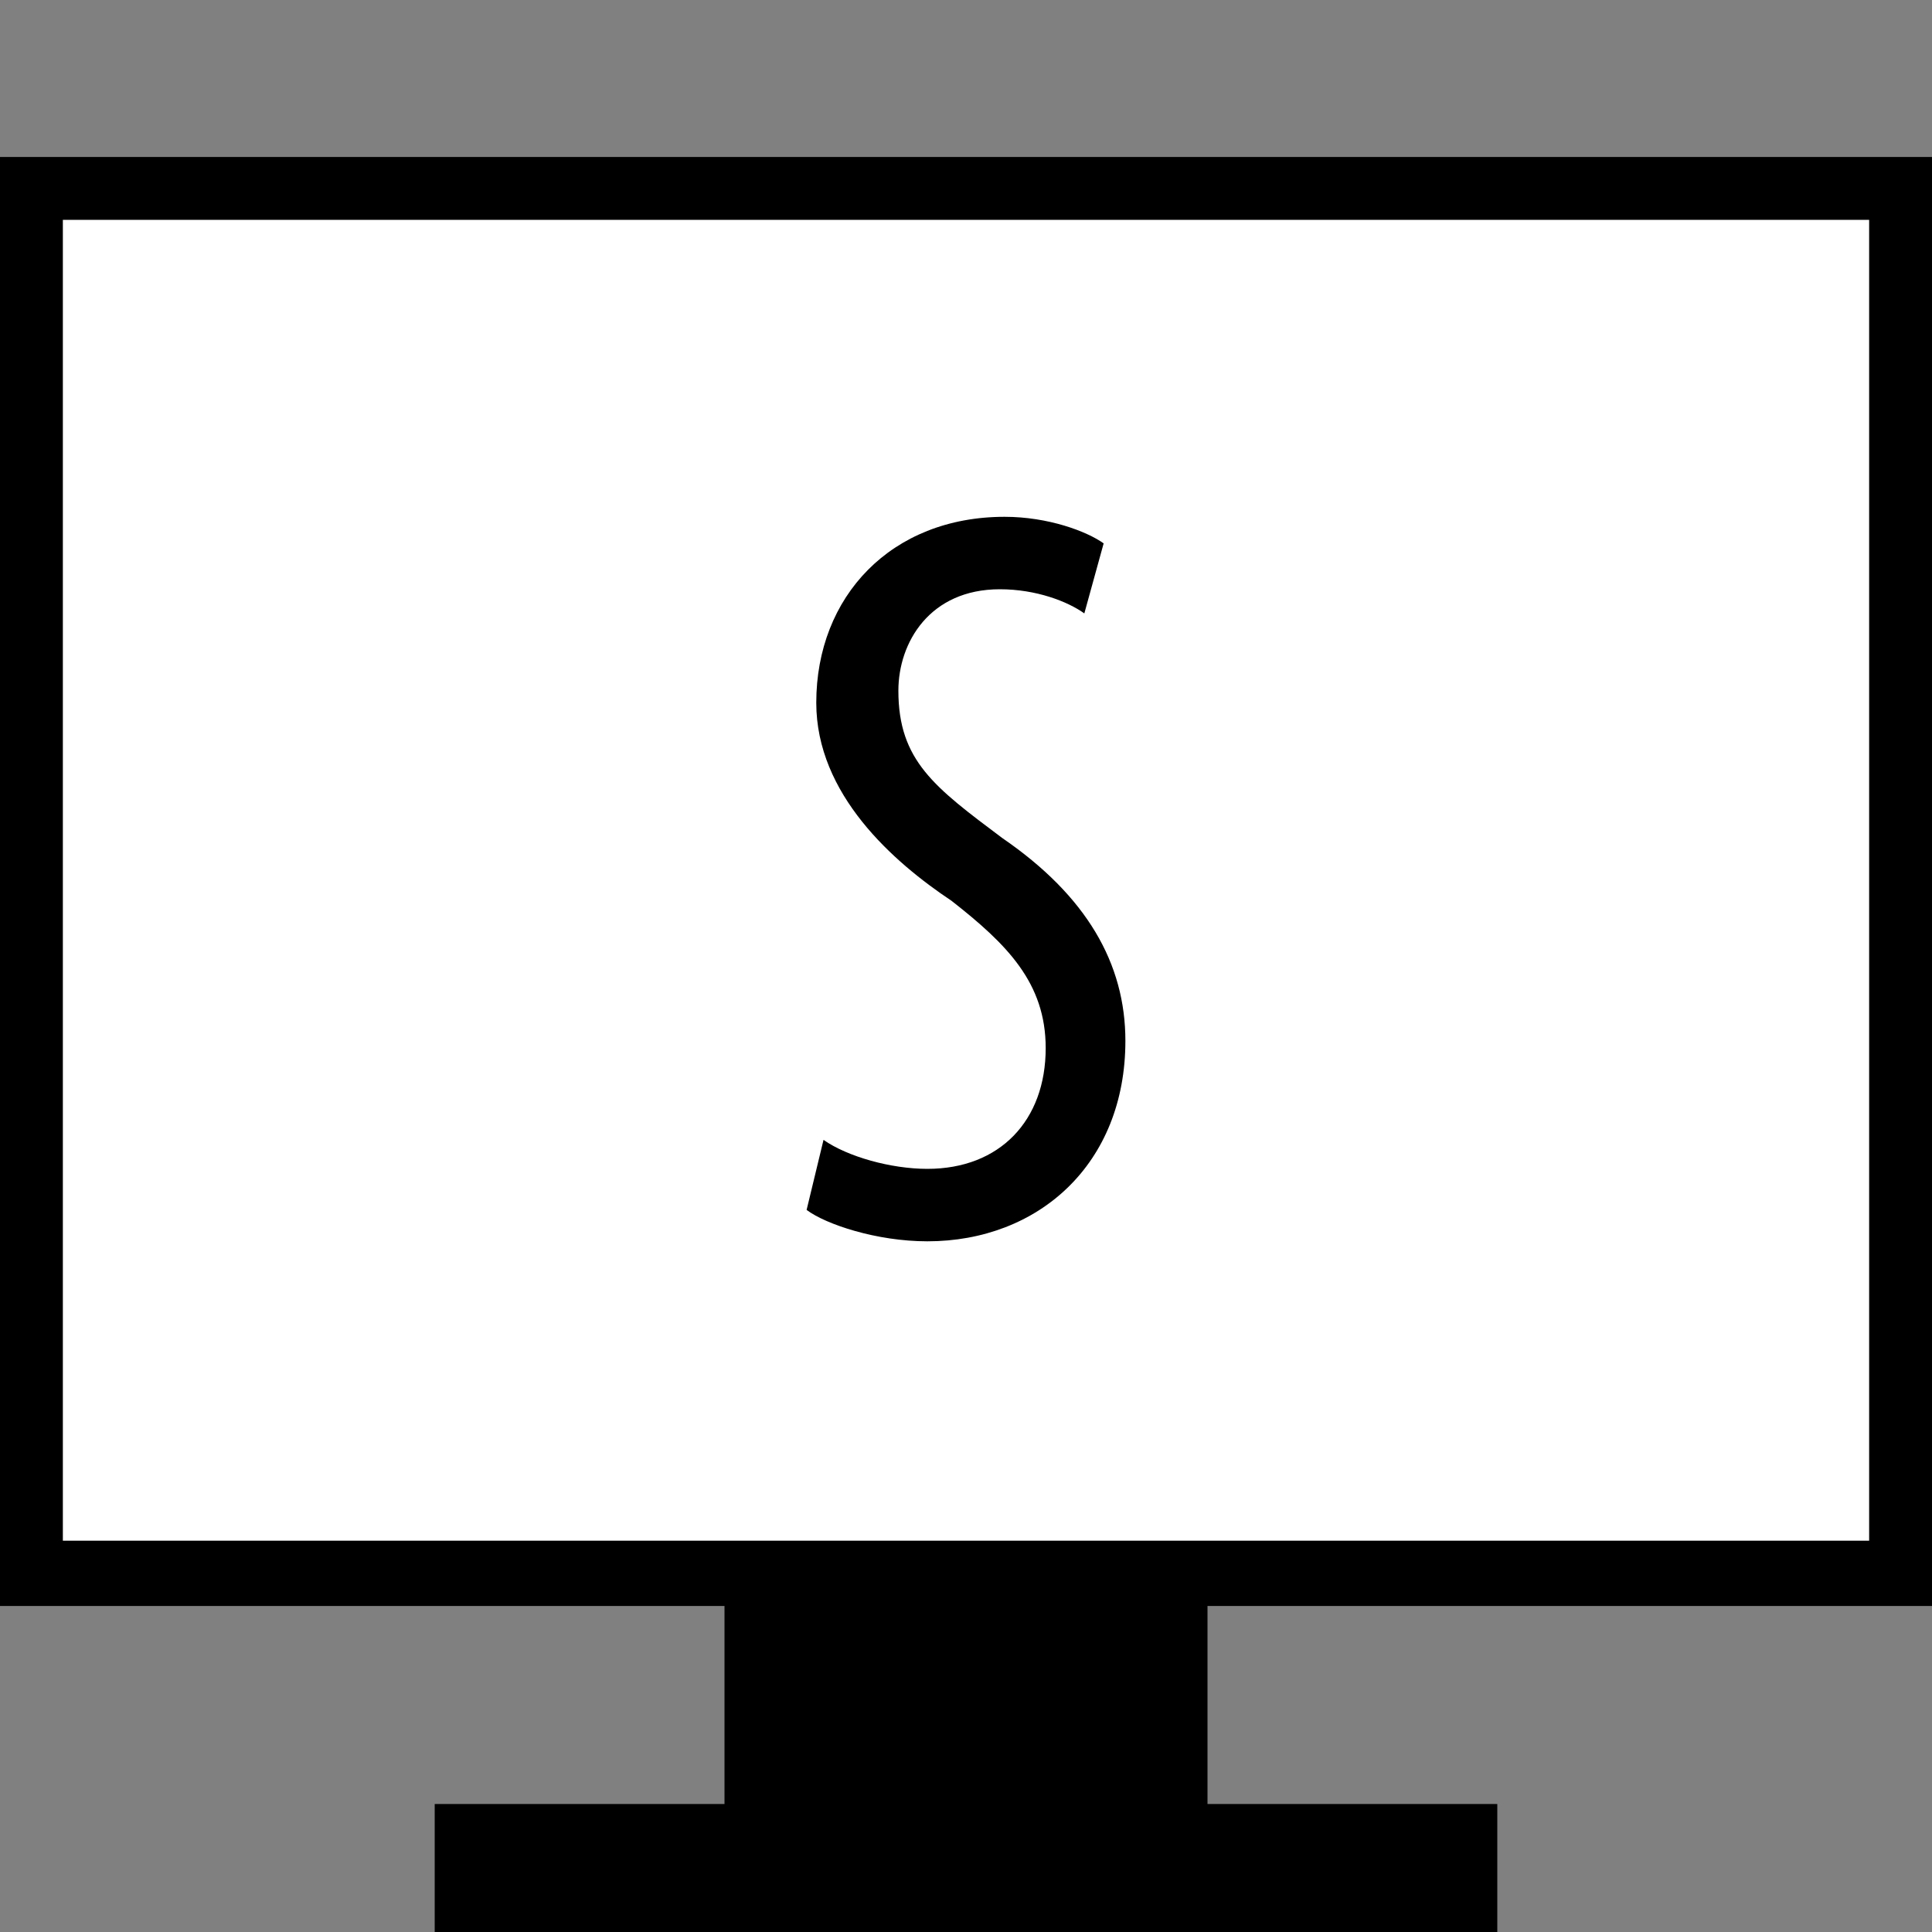
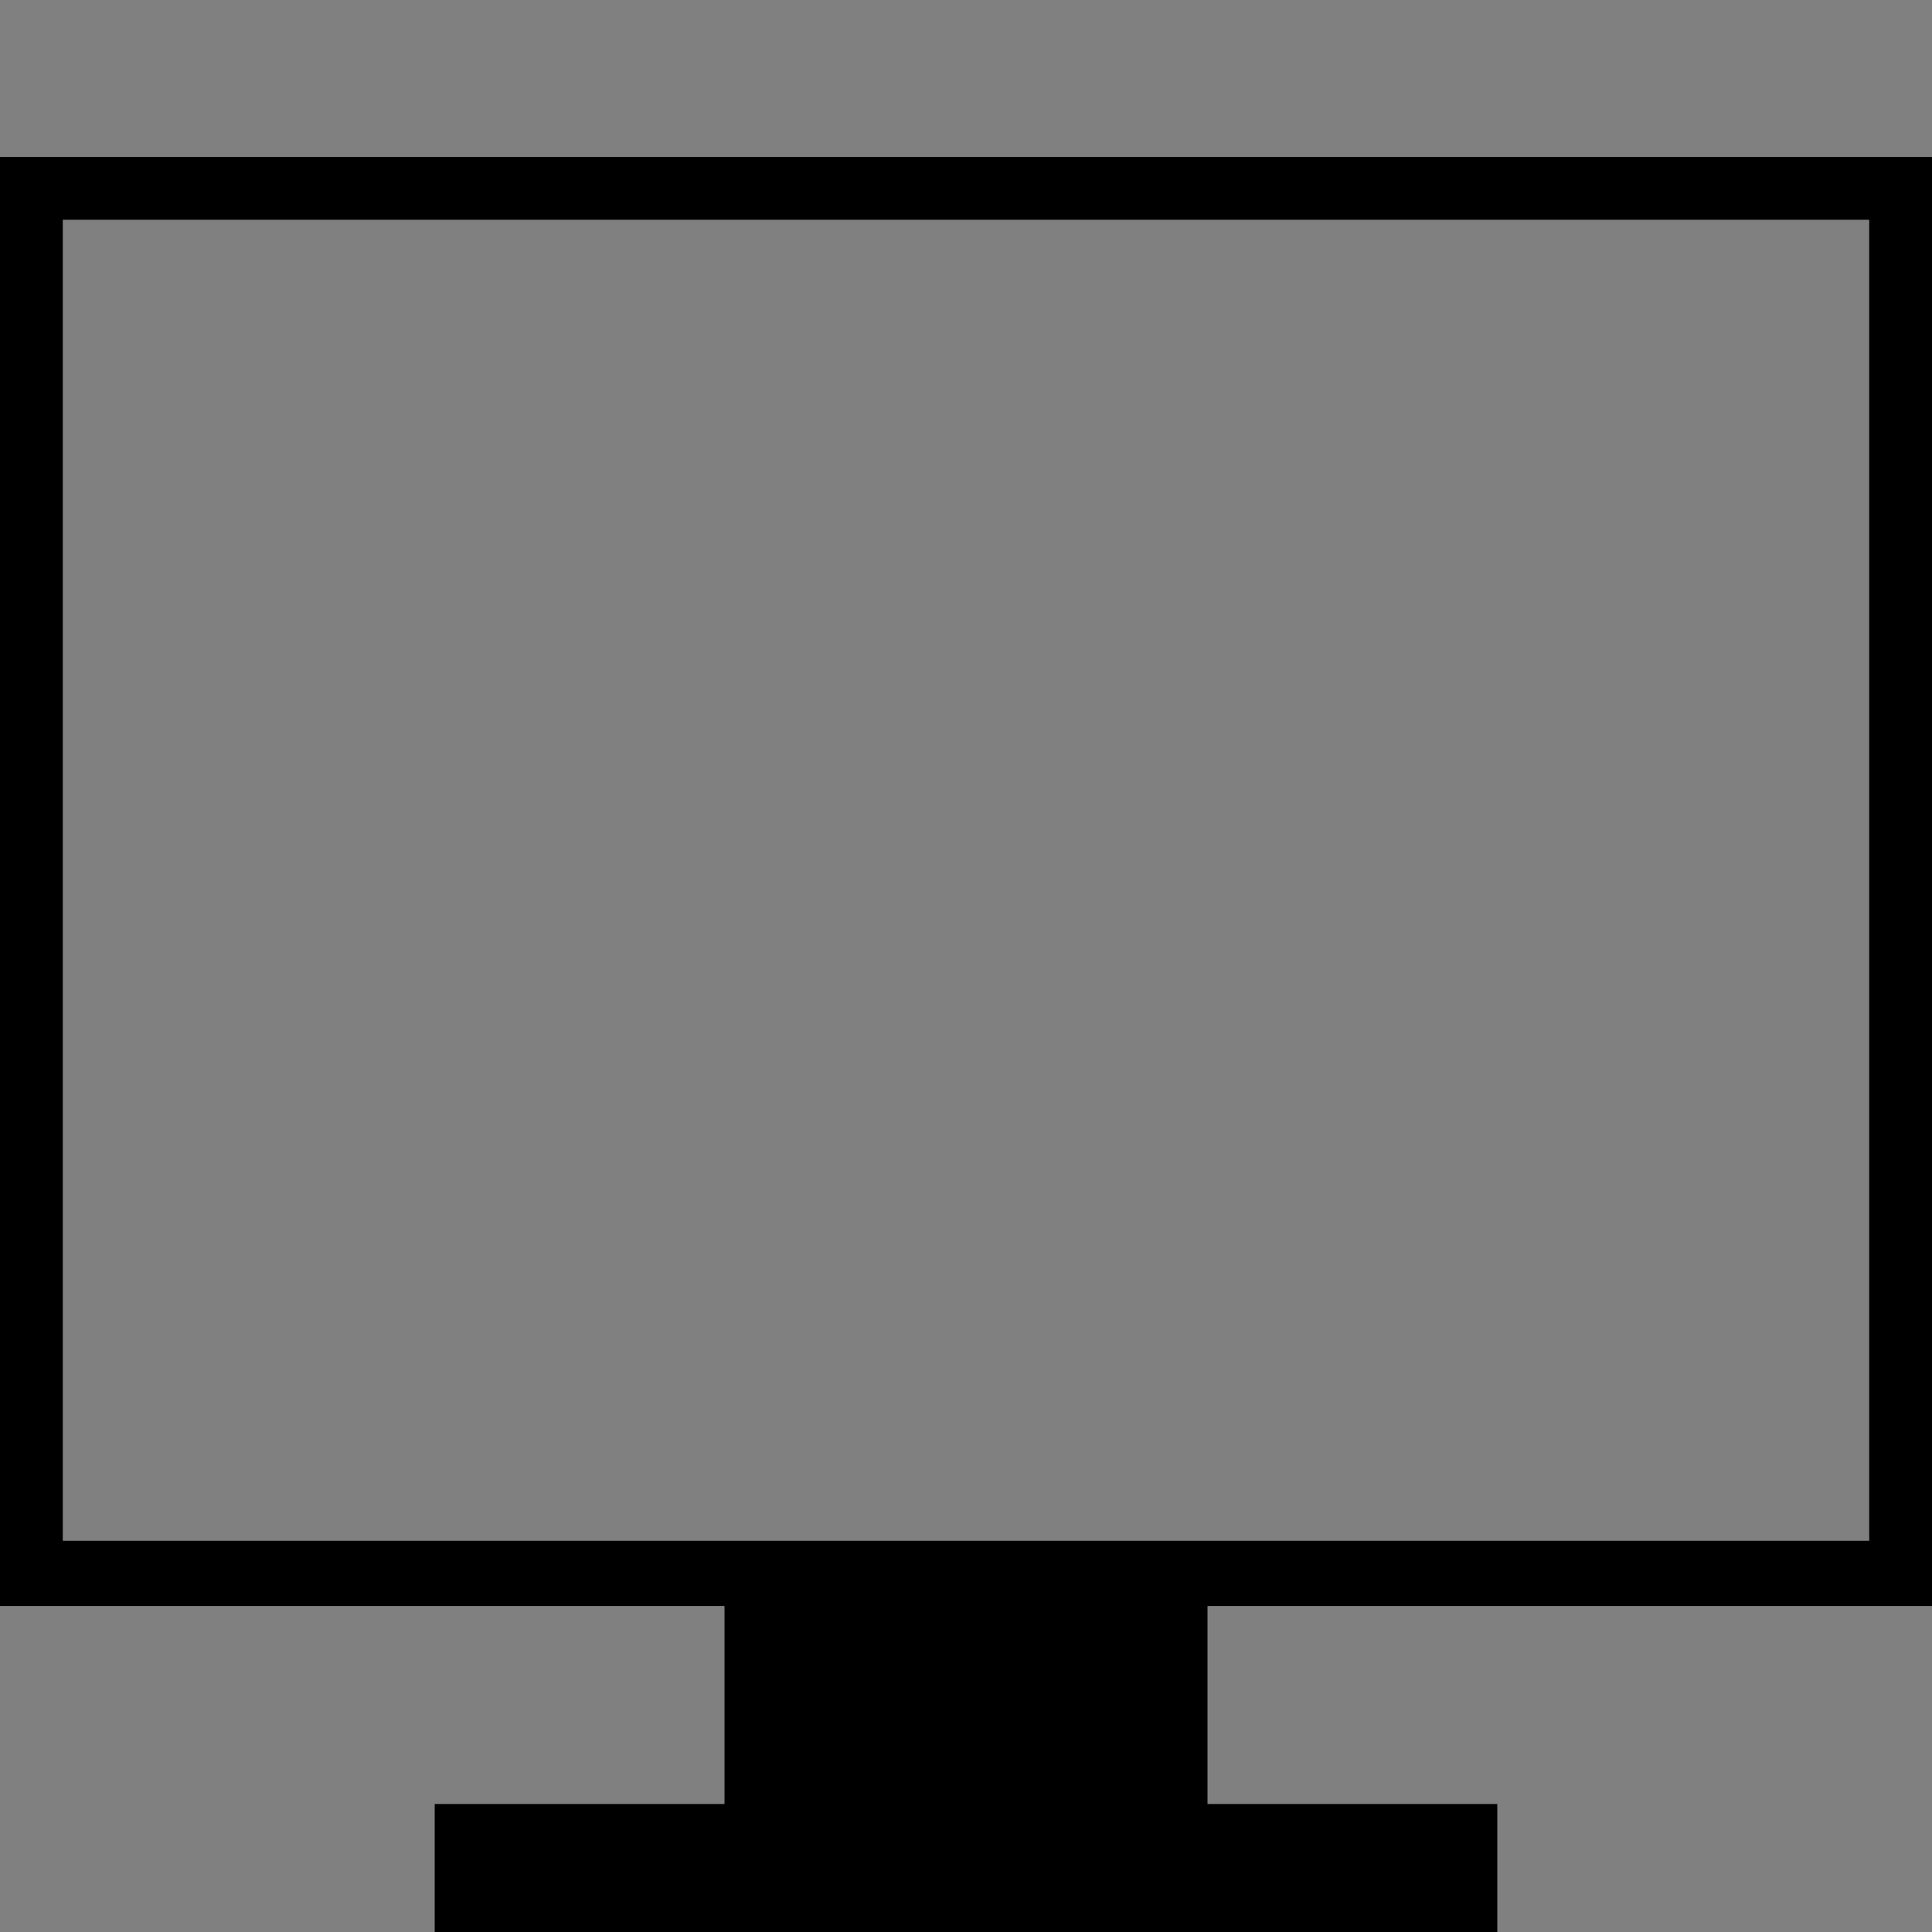
<svg xmlns="http://www.w3.org/2000/svg" xml:space="preserve" width="8.001mm" height="8.001mm" version="1.1" style="shape-rendering:geometricPrecision; text-rendering:geometricPrecision; image-rendering:optimizeQuality; fill-rule:evenodd; clip-rule:evenodd" viewBox="0 0 800 800">
  <rect x="0" y="0" width="800" height="800" fill="#808080" stroke="none" />
  <defs>
    <style type="text/css">
   
    .fil1 {fill:black;fill-rule:nonzero}
    .fil0 {fill:white;fill-rule:nonzero}
   
  </style>
  </defs>
  <g id="Ebene_x0020_1">
    <g id="_334625211824">
-       <polygon class="fil0" points="26,638 774,638 774,91 26,91 " />
-     </g>
+       </g>
    <path class="fil1" d="M800 665l0 -600 -800 0 0 600 300 0 0 82 -120 0 0 53 440 0 0 -53 -120 0 0 -82 300 0zm-774 -27l0 0 0 -547 748 0 0 547 -748 0z" />
    <g id="_334625210032">
-       <path class="fil1" d="M341 472c10,7 28,12 43,12 30,0 49,-20 49,-50 0,-27 -16,-43 -39,-61 -24,-16 -56,-44 -56,-82 0,-44 31,-77 78,-77 18,0 34,6 41,11l-8 29c-7,-5 -20,-10 -35,-10 -29,0 -42,22 -42,42 0,29 15,40 43,61 35,24 51,52 51,84 0,51 -36,83 -82,83 -21,0 -42,-7 -50,-13l7 -29z" />
-     </g>
+       </g>
  </g>
</svg>